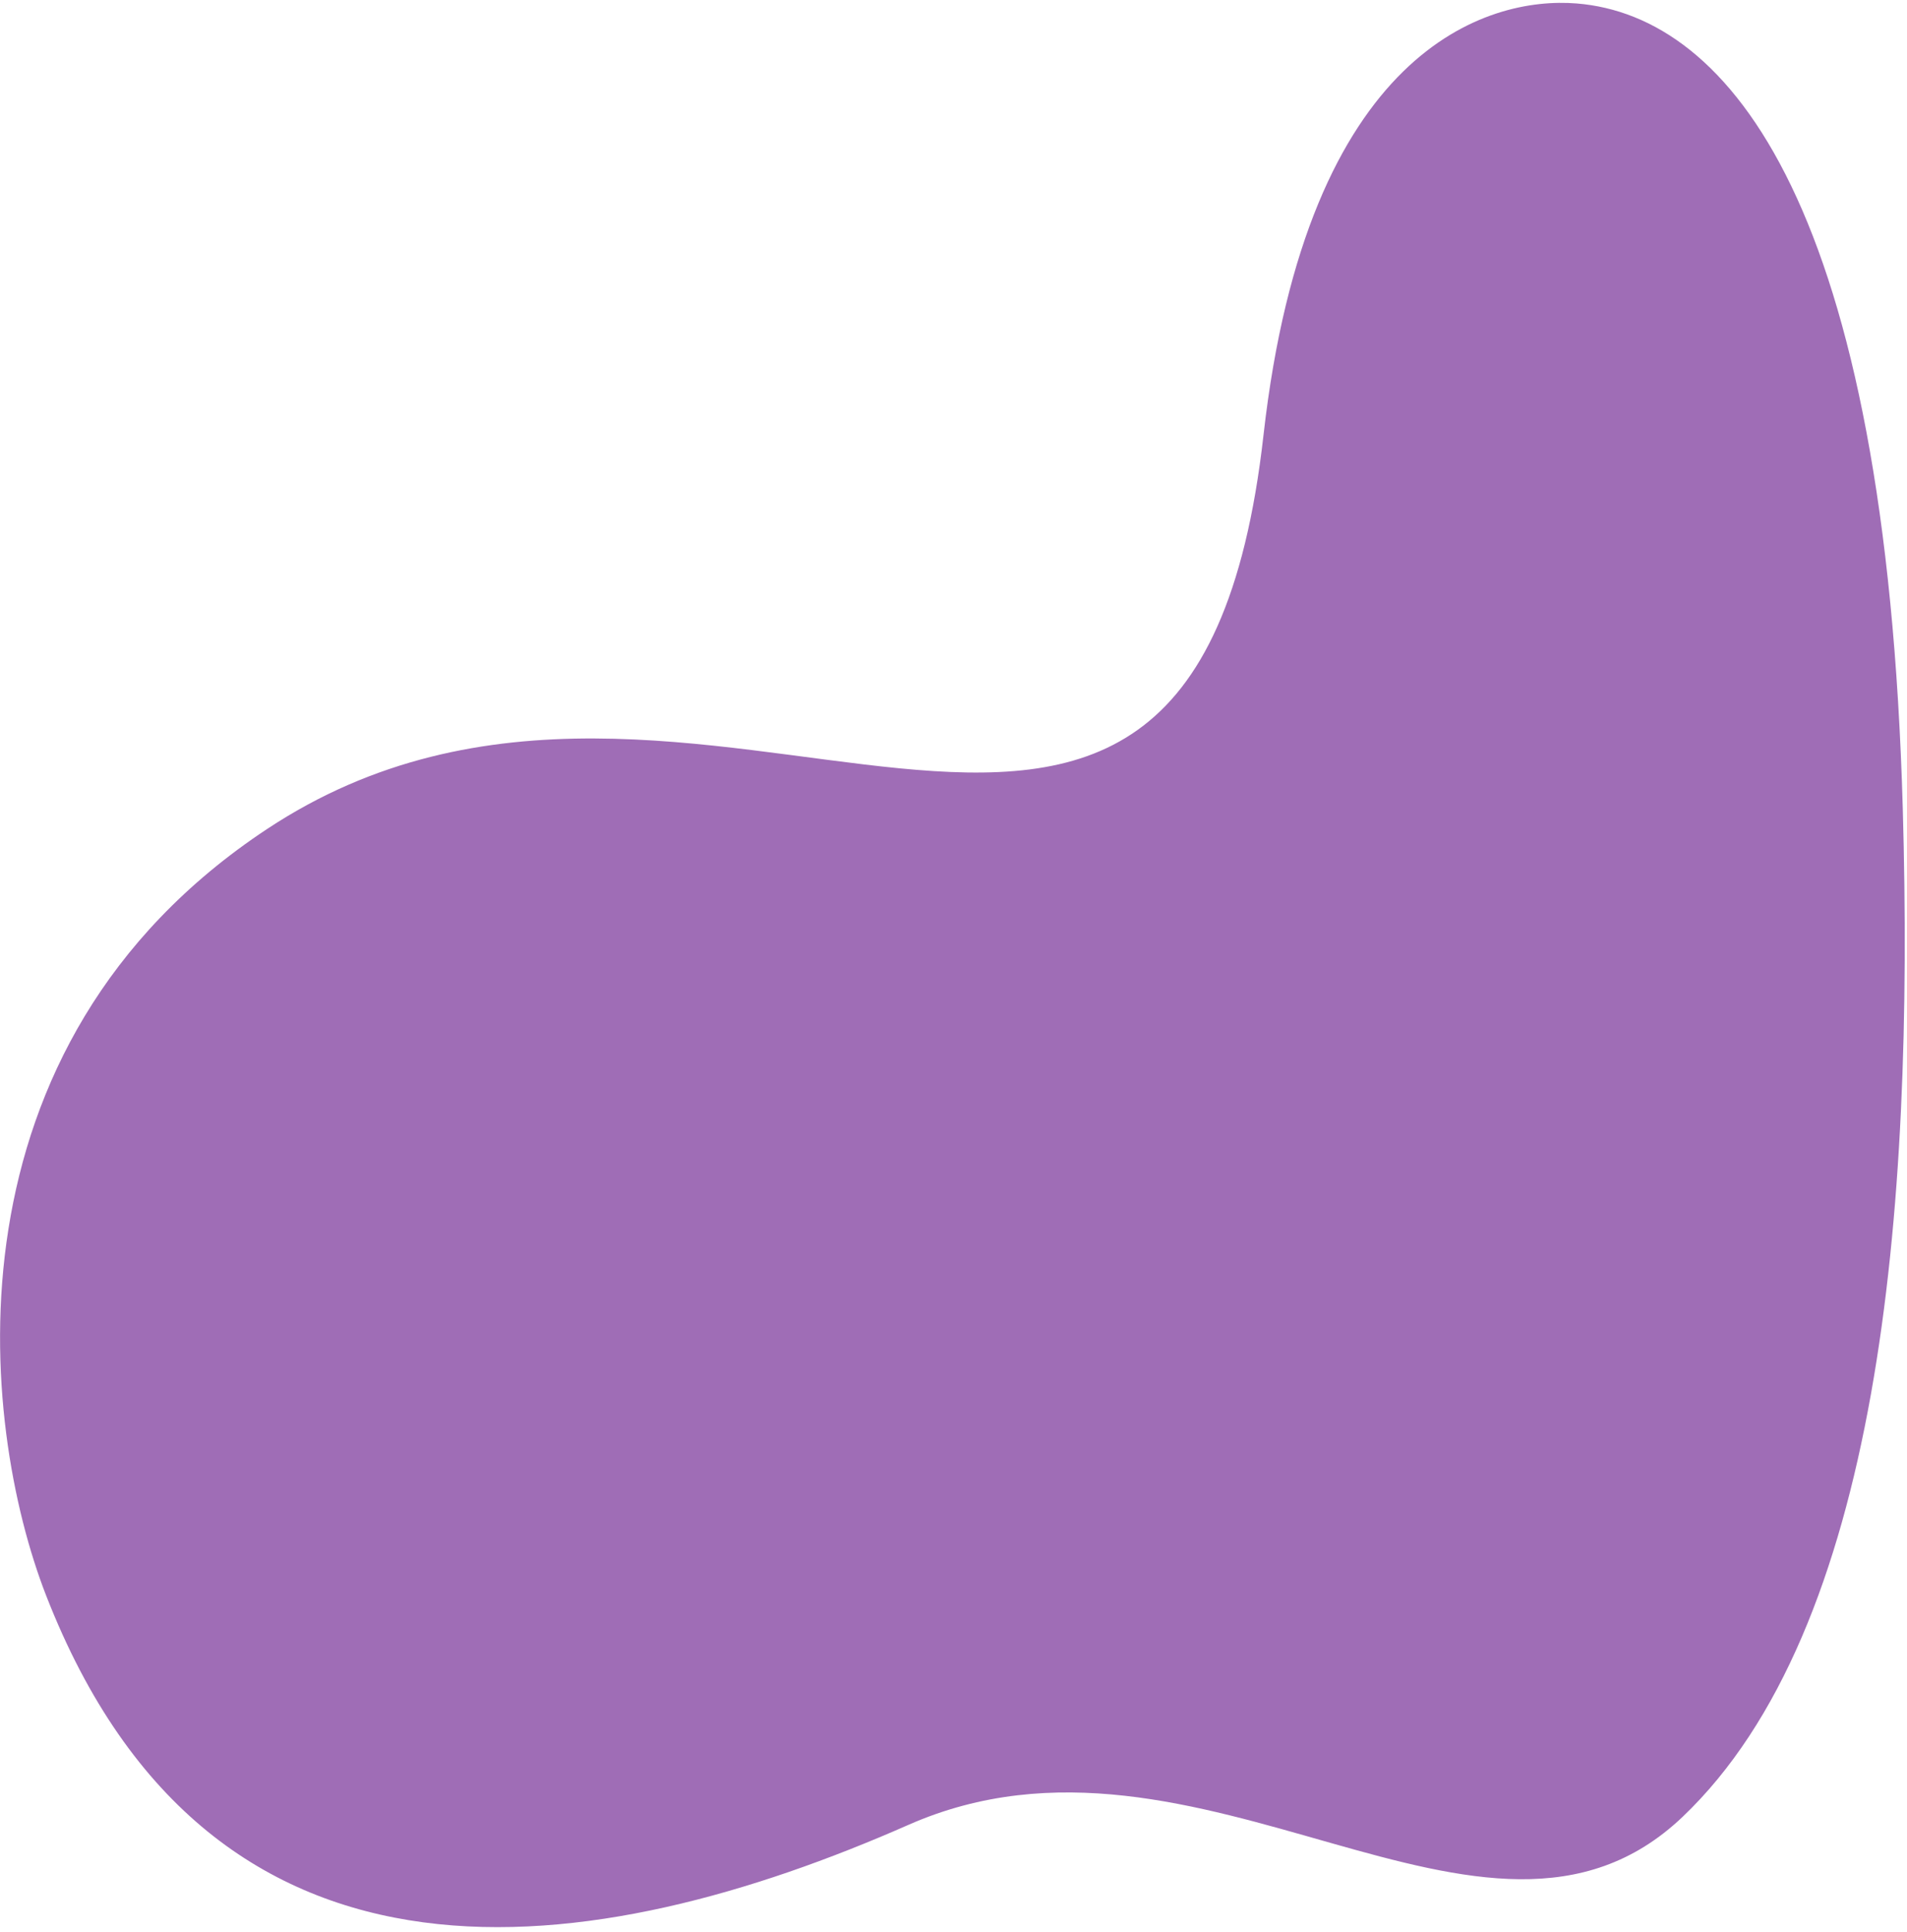
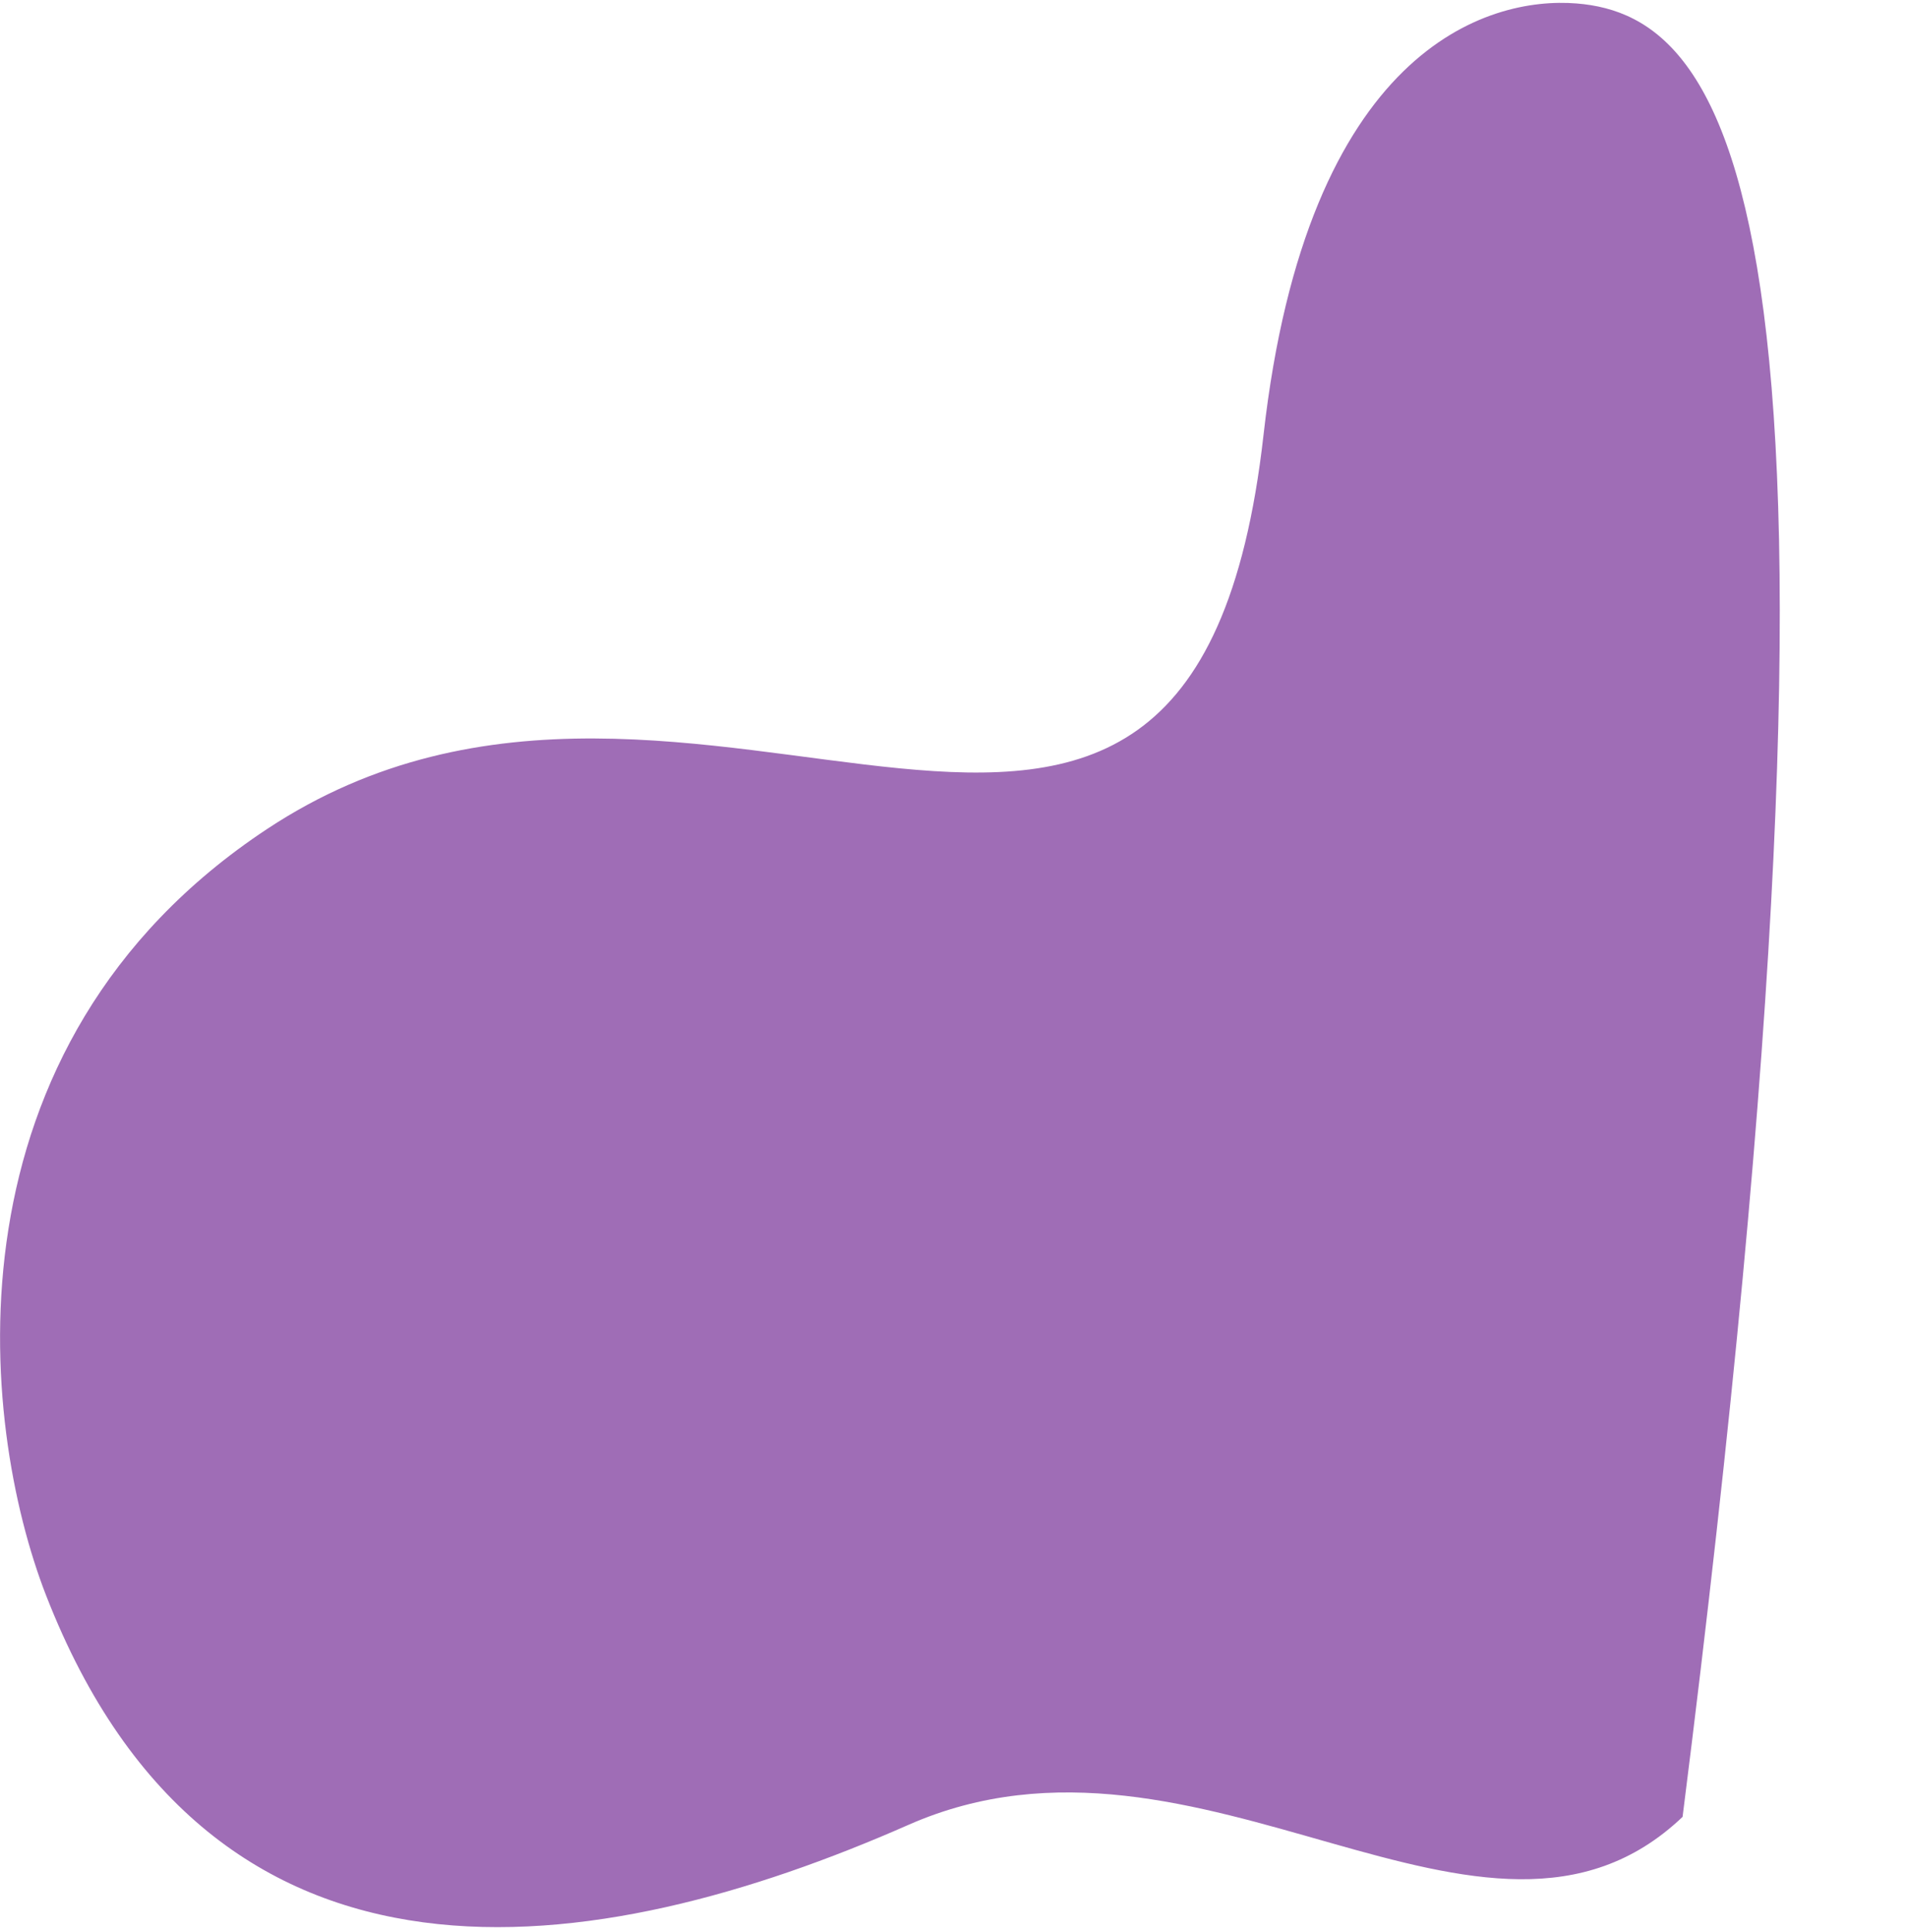
<svg xmlns="http://www.w3.org/2000/svg" width="392" height="397" viewBox="0 0 392 397" fill="none">
-   <path d="M324.104 0.712C305.822 -0.78 268.672 9.975 259.724 89.402C244.718 222.589 143.379 111.842 54.893 170.362C-12.513 214.941 -4.317 292.466 9.484 327.878C43.816 415.972 122.784 403.157 186.744 374.998C246.739 348.584 305.349 411.933 345.869 373.356C386.389 334.779 393.483 249.47 391.135 166.229C387.657 42.904 355.779 3.295 324.104 0.712Z" fill="#9F6DB6" />
+   <path d="M324.104 0.712C305.822 -0.78 268.672 9.975 259.724 89.402C244.718 222.589 143.379 111.842 54.893 170.362C-12.513 214.941 -4.317 292.466 9.484 327.878C43.816 415.972 122.784 403.157 186.744 374.998C246.739 348.584 305.349 411.933 345.869 373.356C387.657 42.904 355.779 3.295 324.104 0.712Z" fill="#9F6DB6" />
</svg>